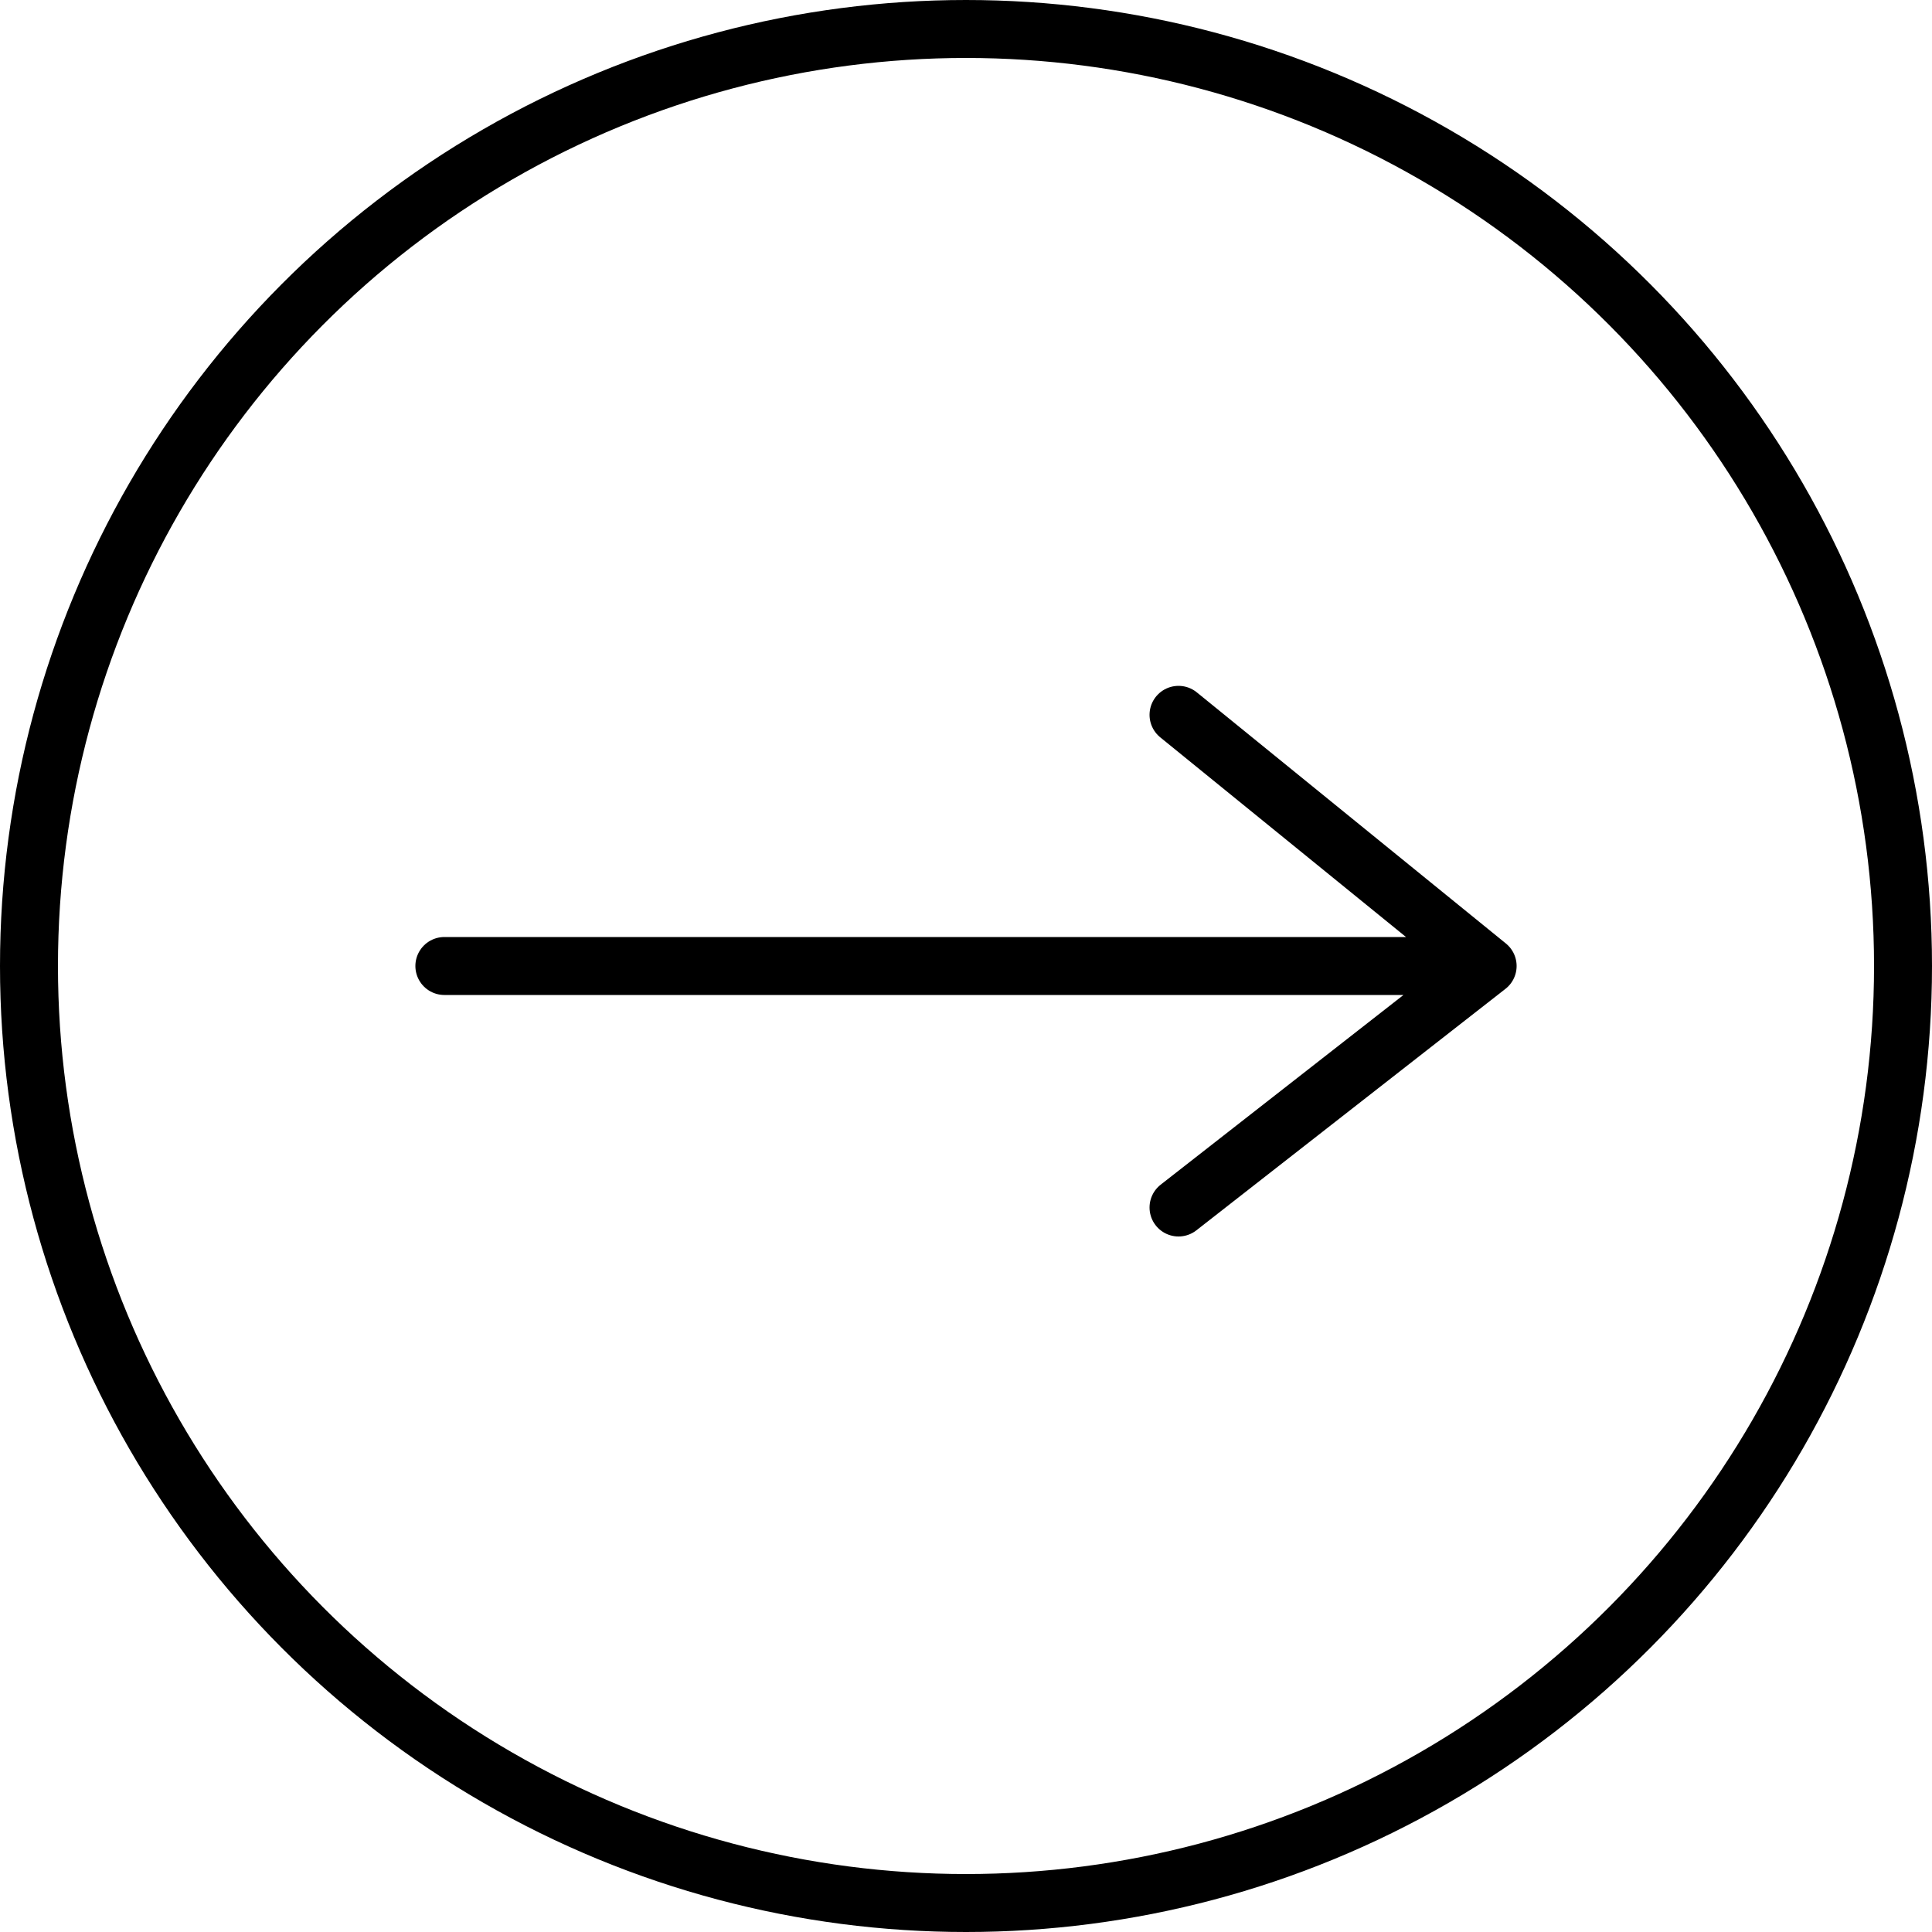
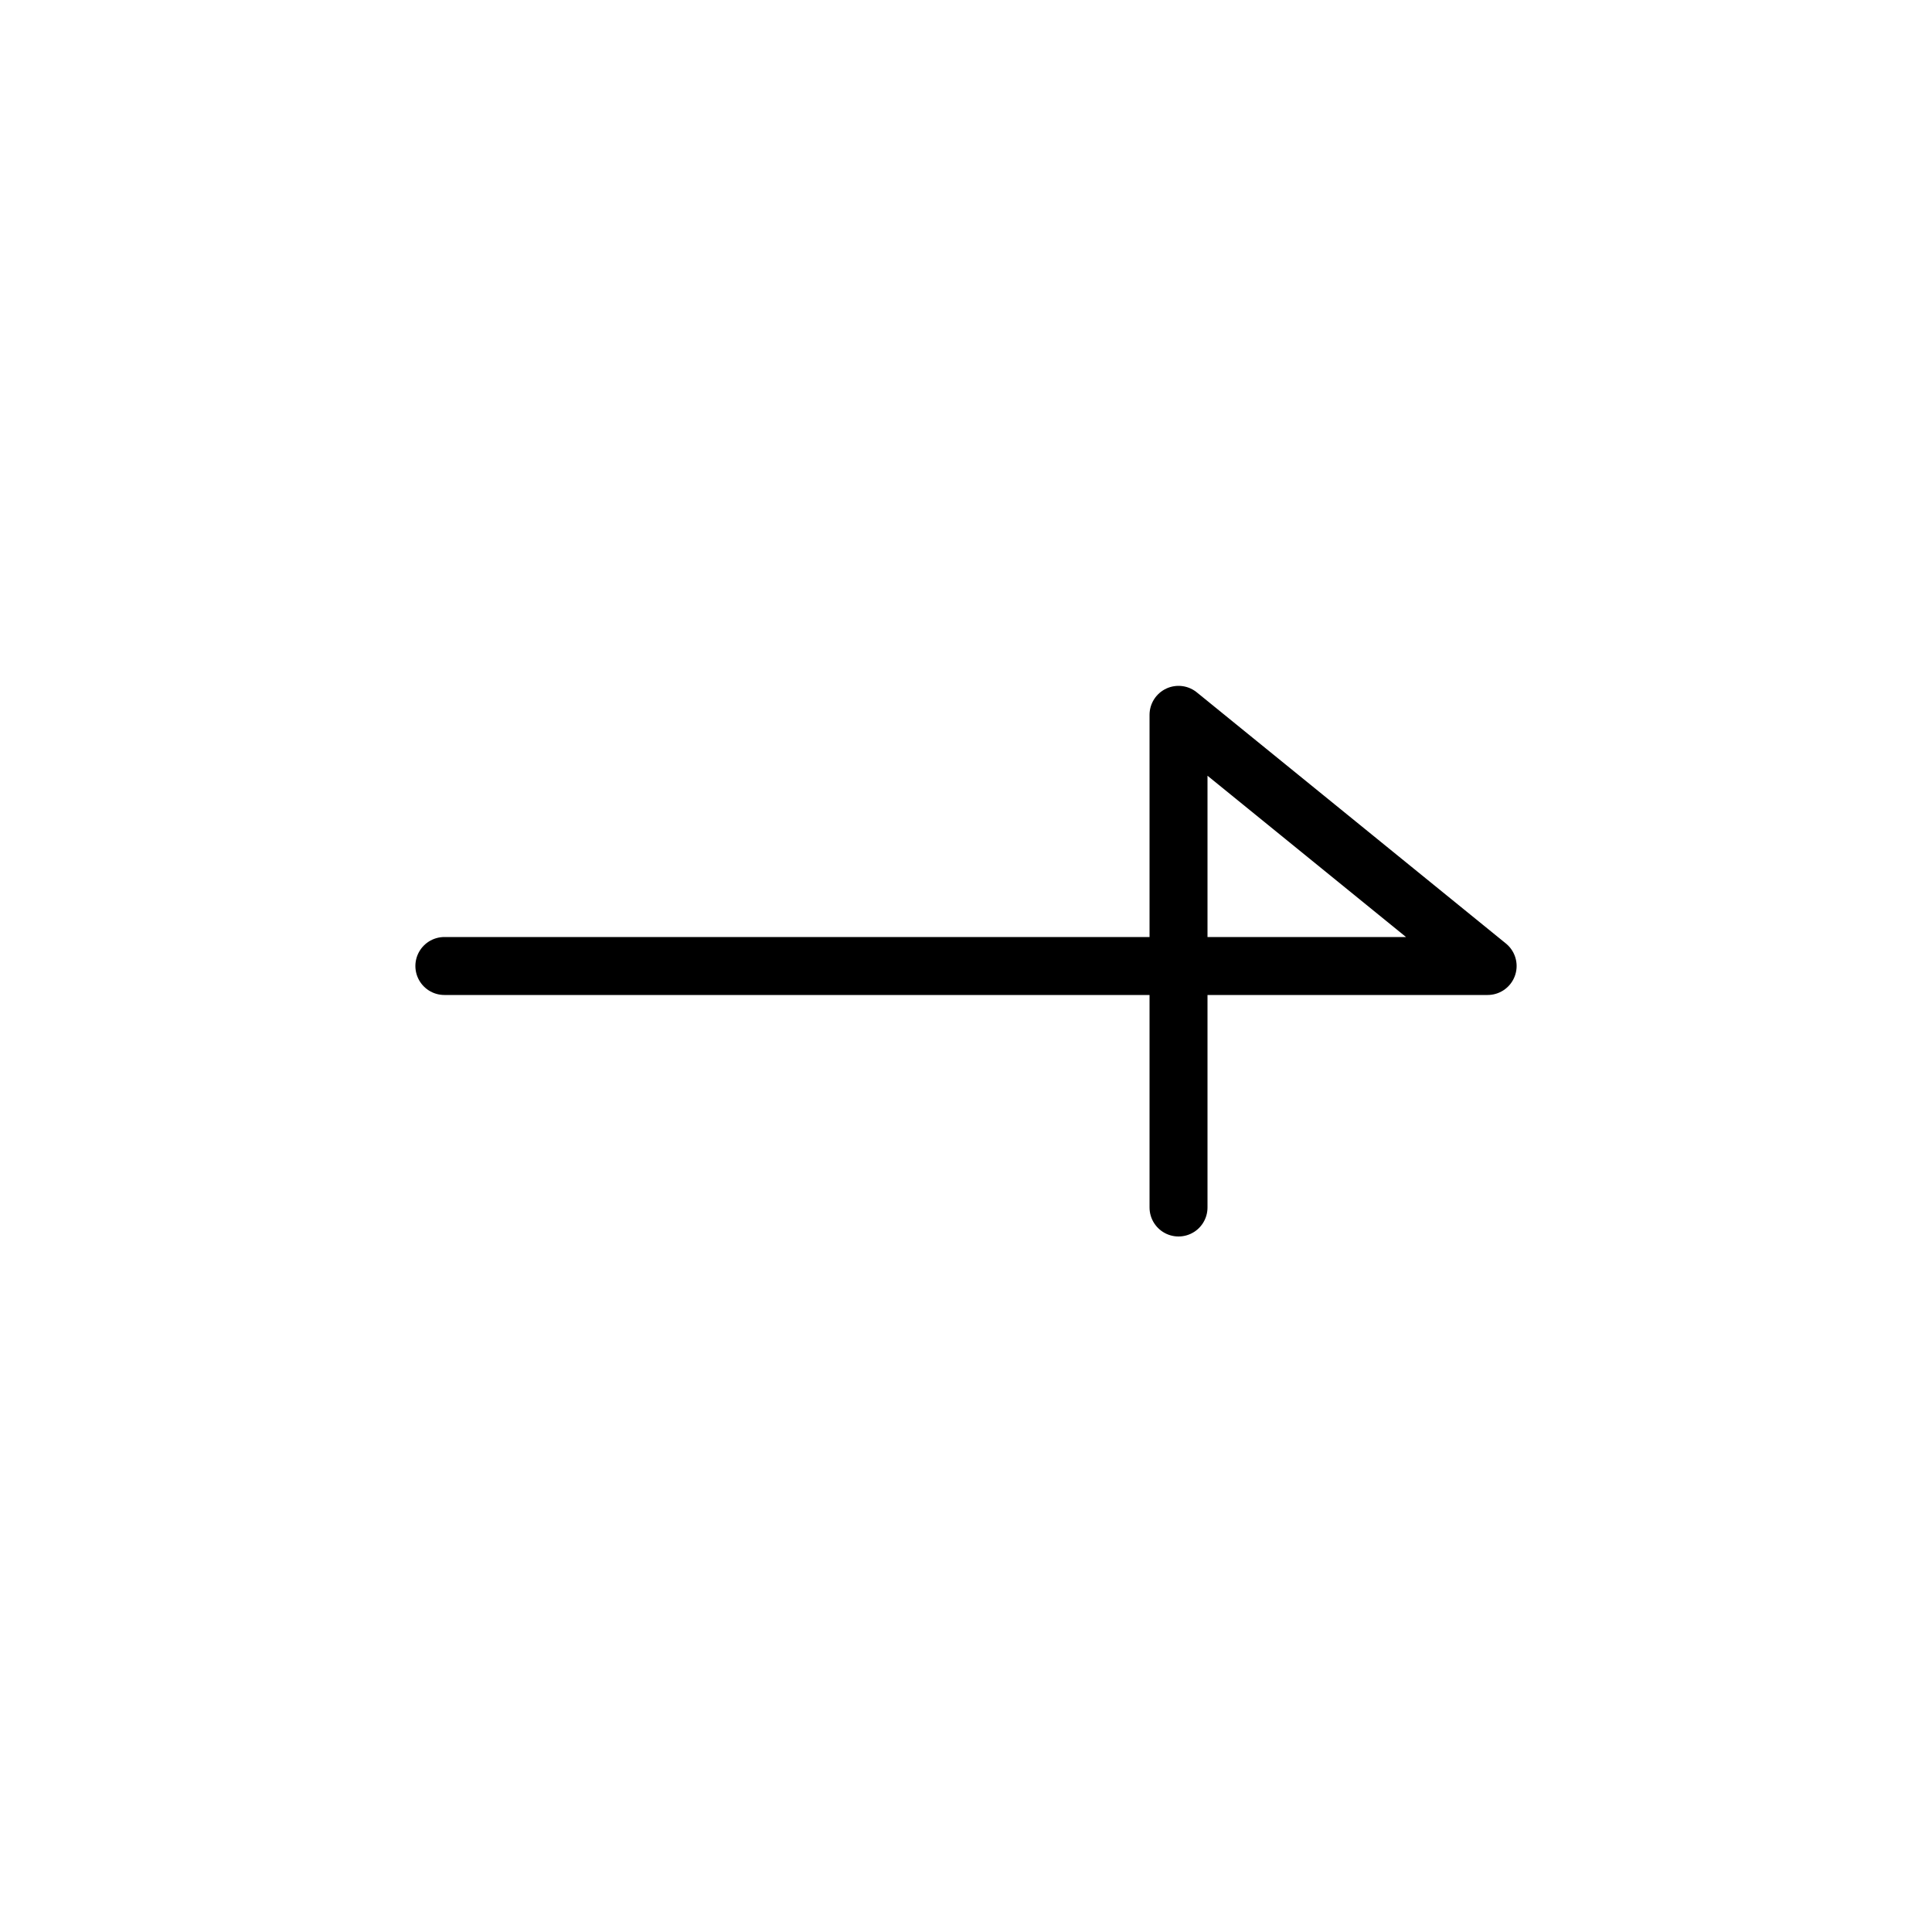
<svg xmlns="http://www.w3.org/2000/svg" width="100" height="100" viewBox="0 0 100 100" fill="none">
-   <circle cx="50" cy="50" r="48.5" stroke="black" stroke-width="3" />
-   <path d="M23 50H77M77 50L61 37M77 50L61 62.5" stroke="black" stroke-width="3" stroke-linecap="round" stroke-linejoin="round" />
+   <path d="M23 50H77M77 50L61 37L61 62.5" stroke="black" stroke-width="3" stroke-linecap="round" stroke-linejoin="round" />
</svg>